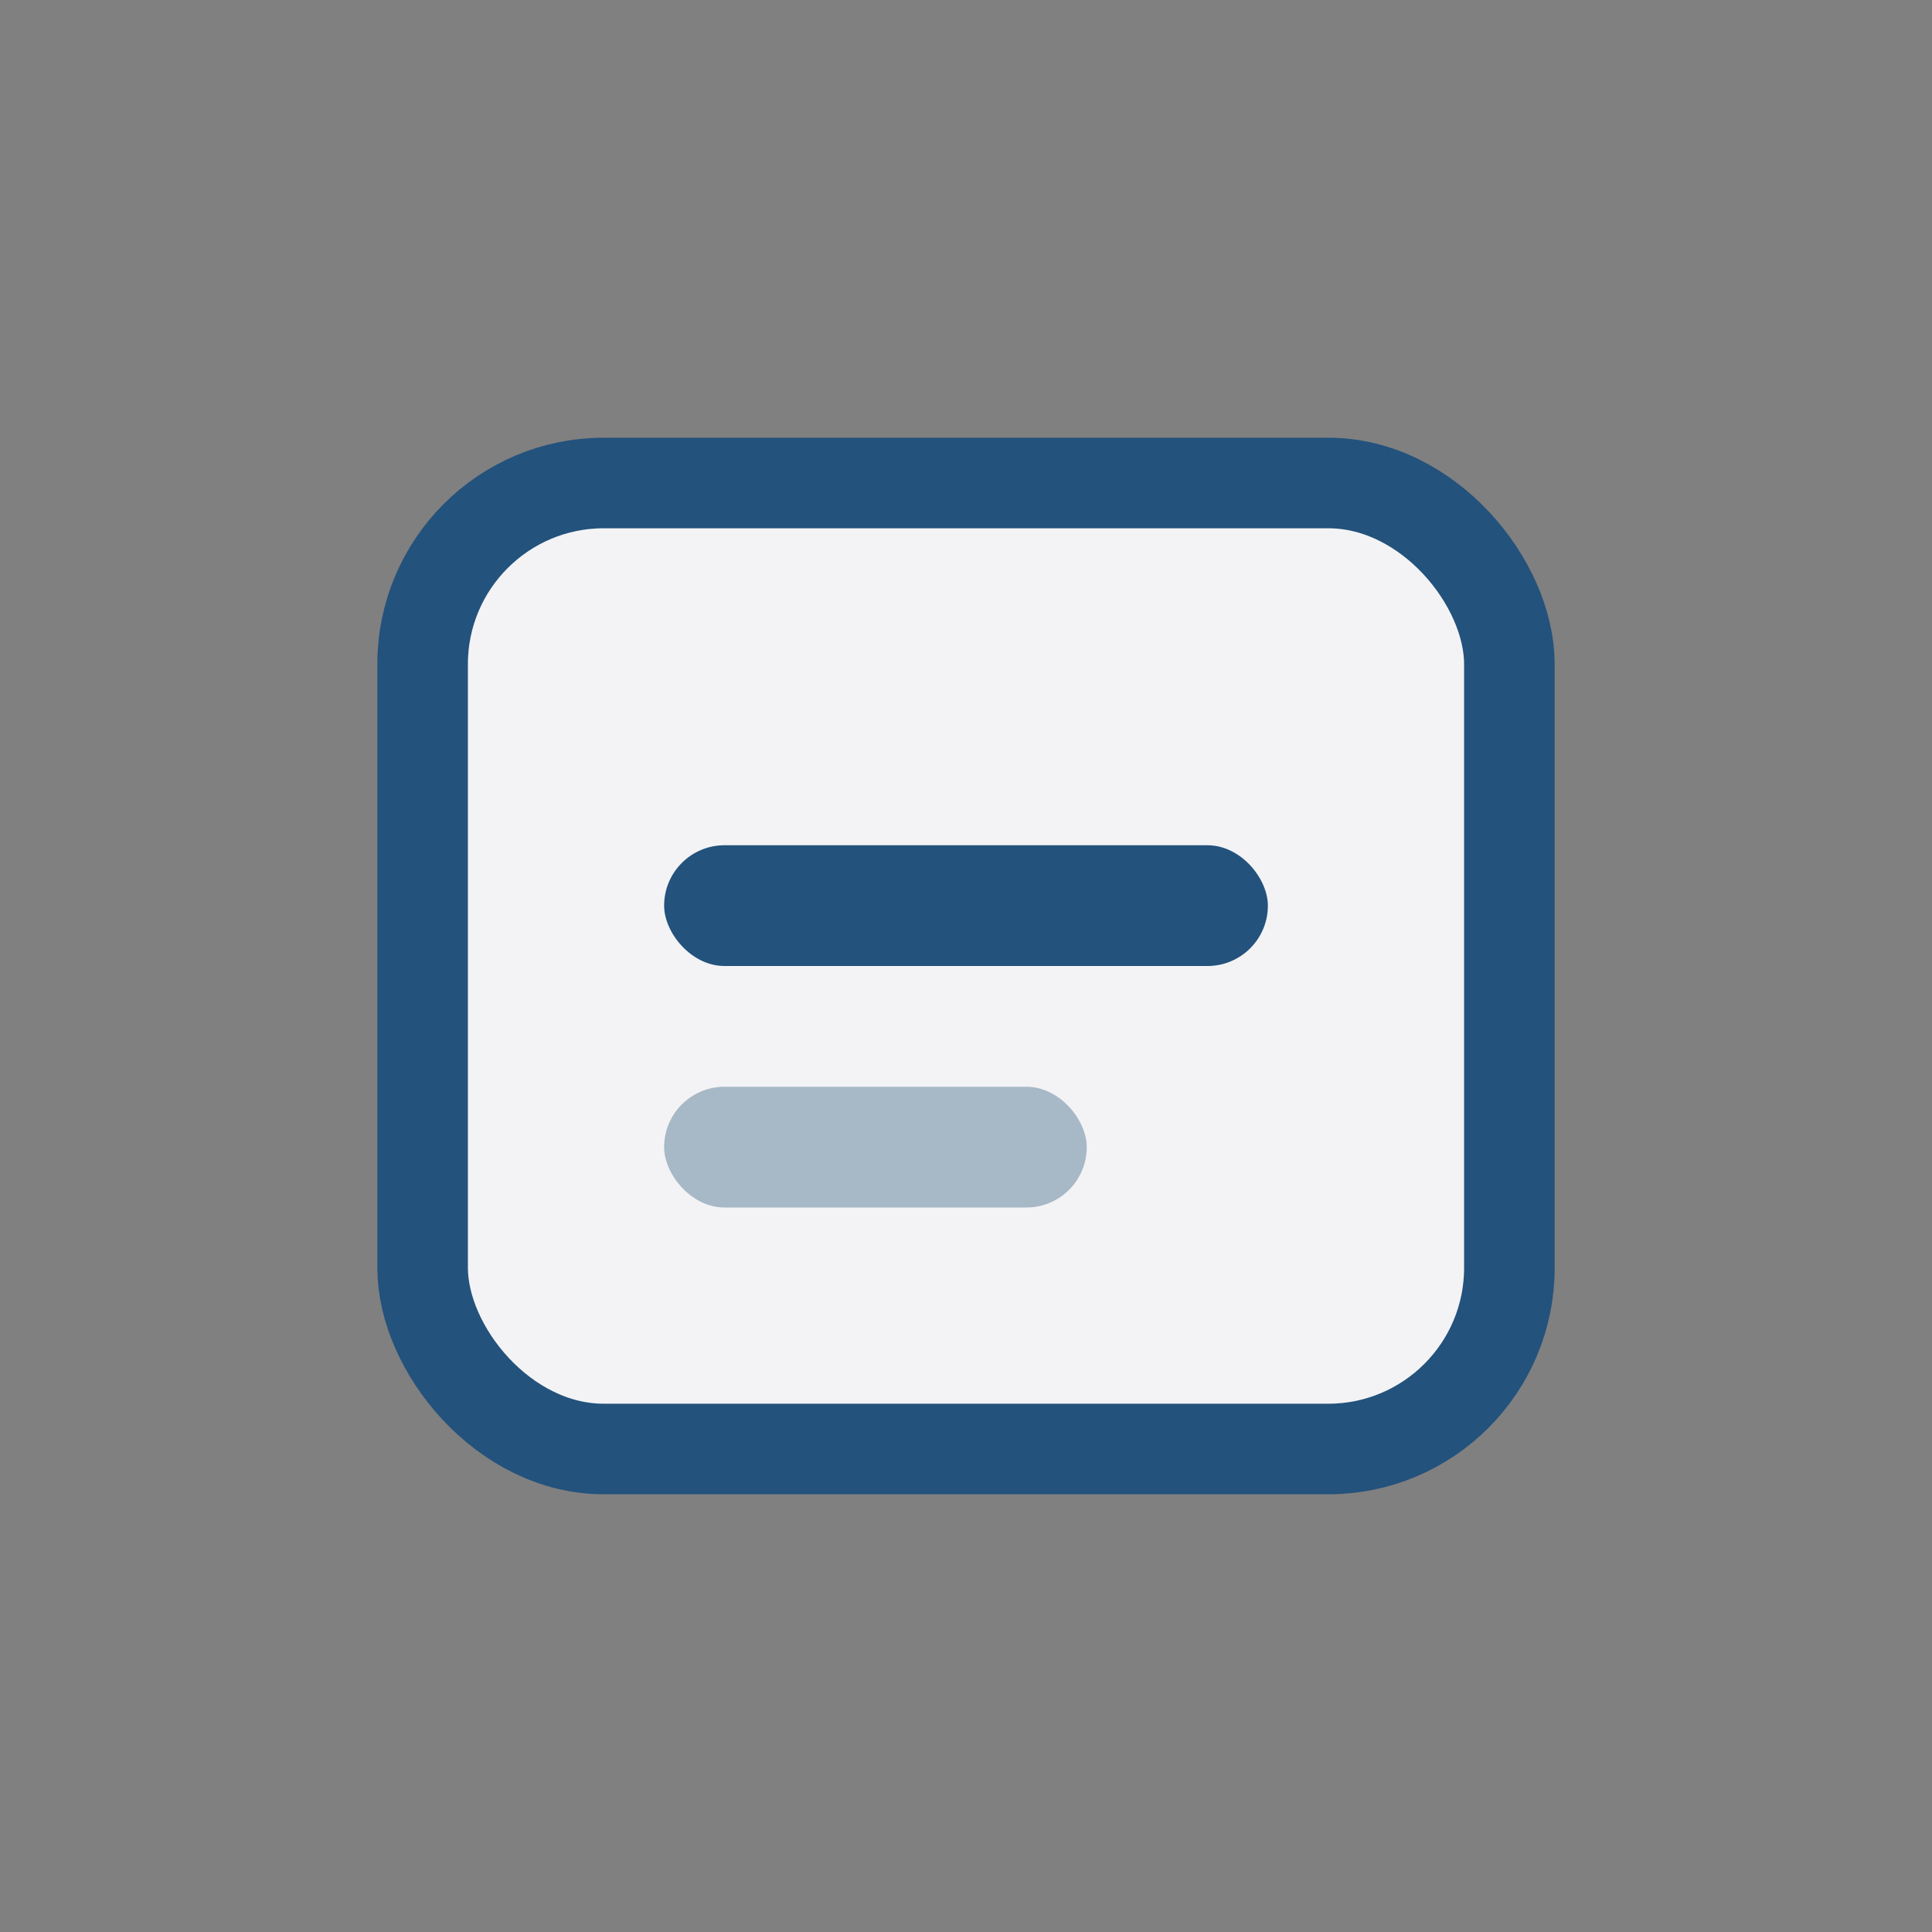
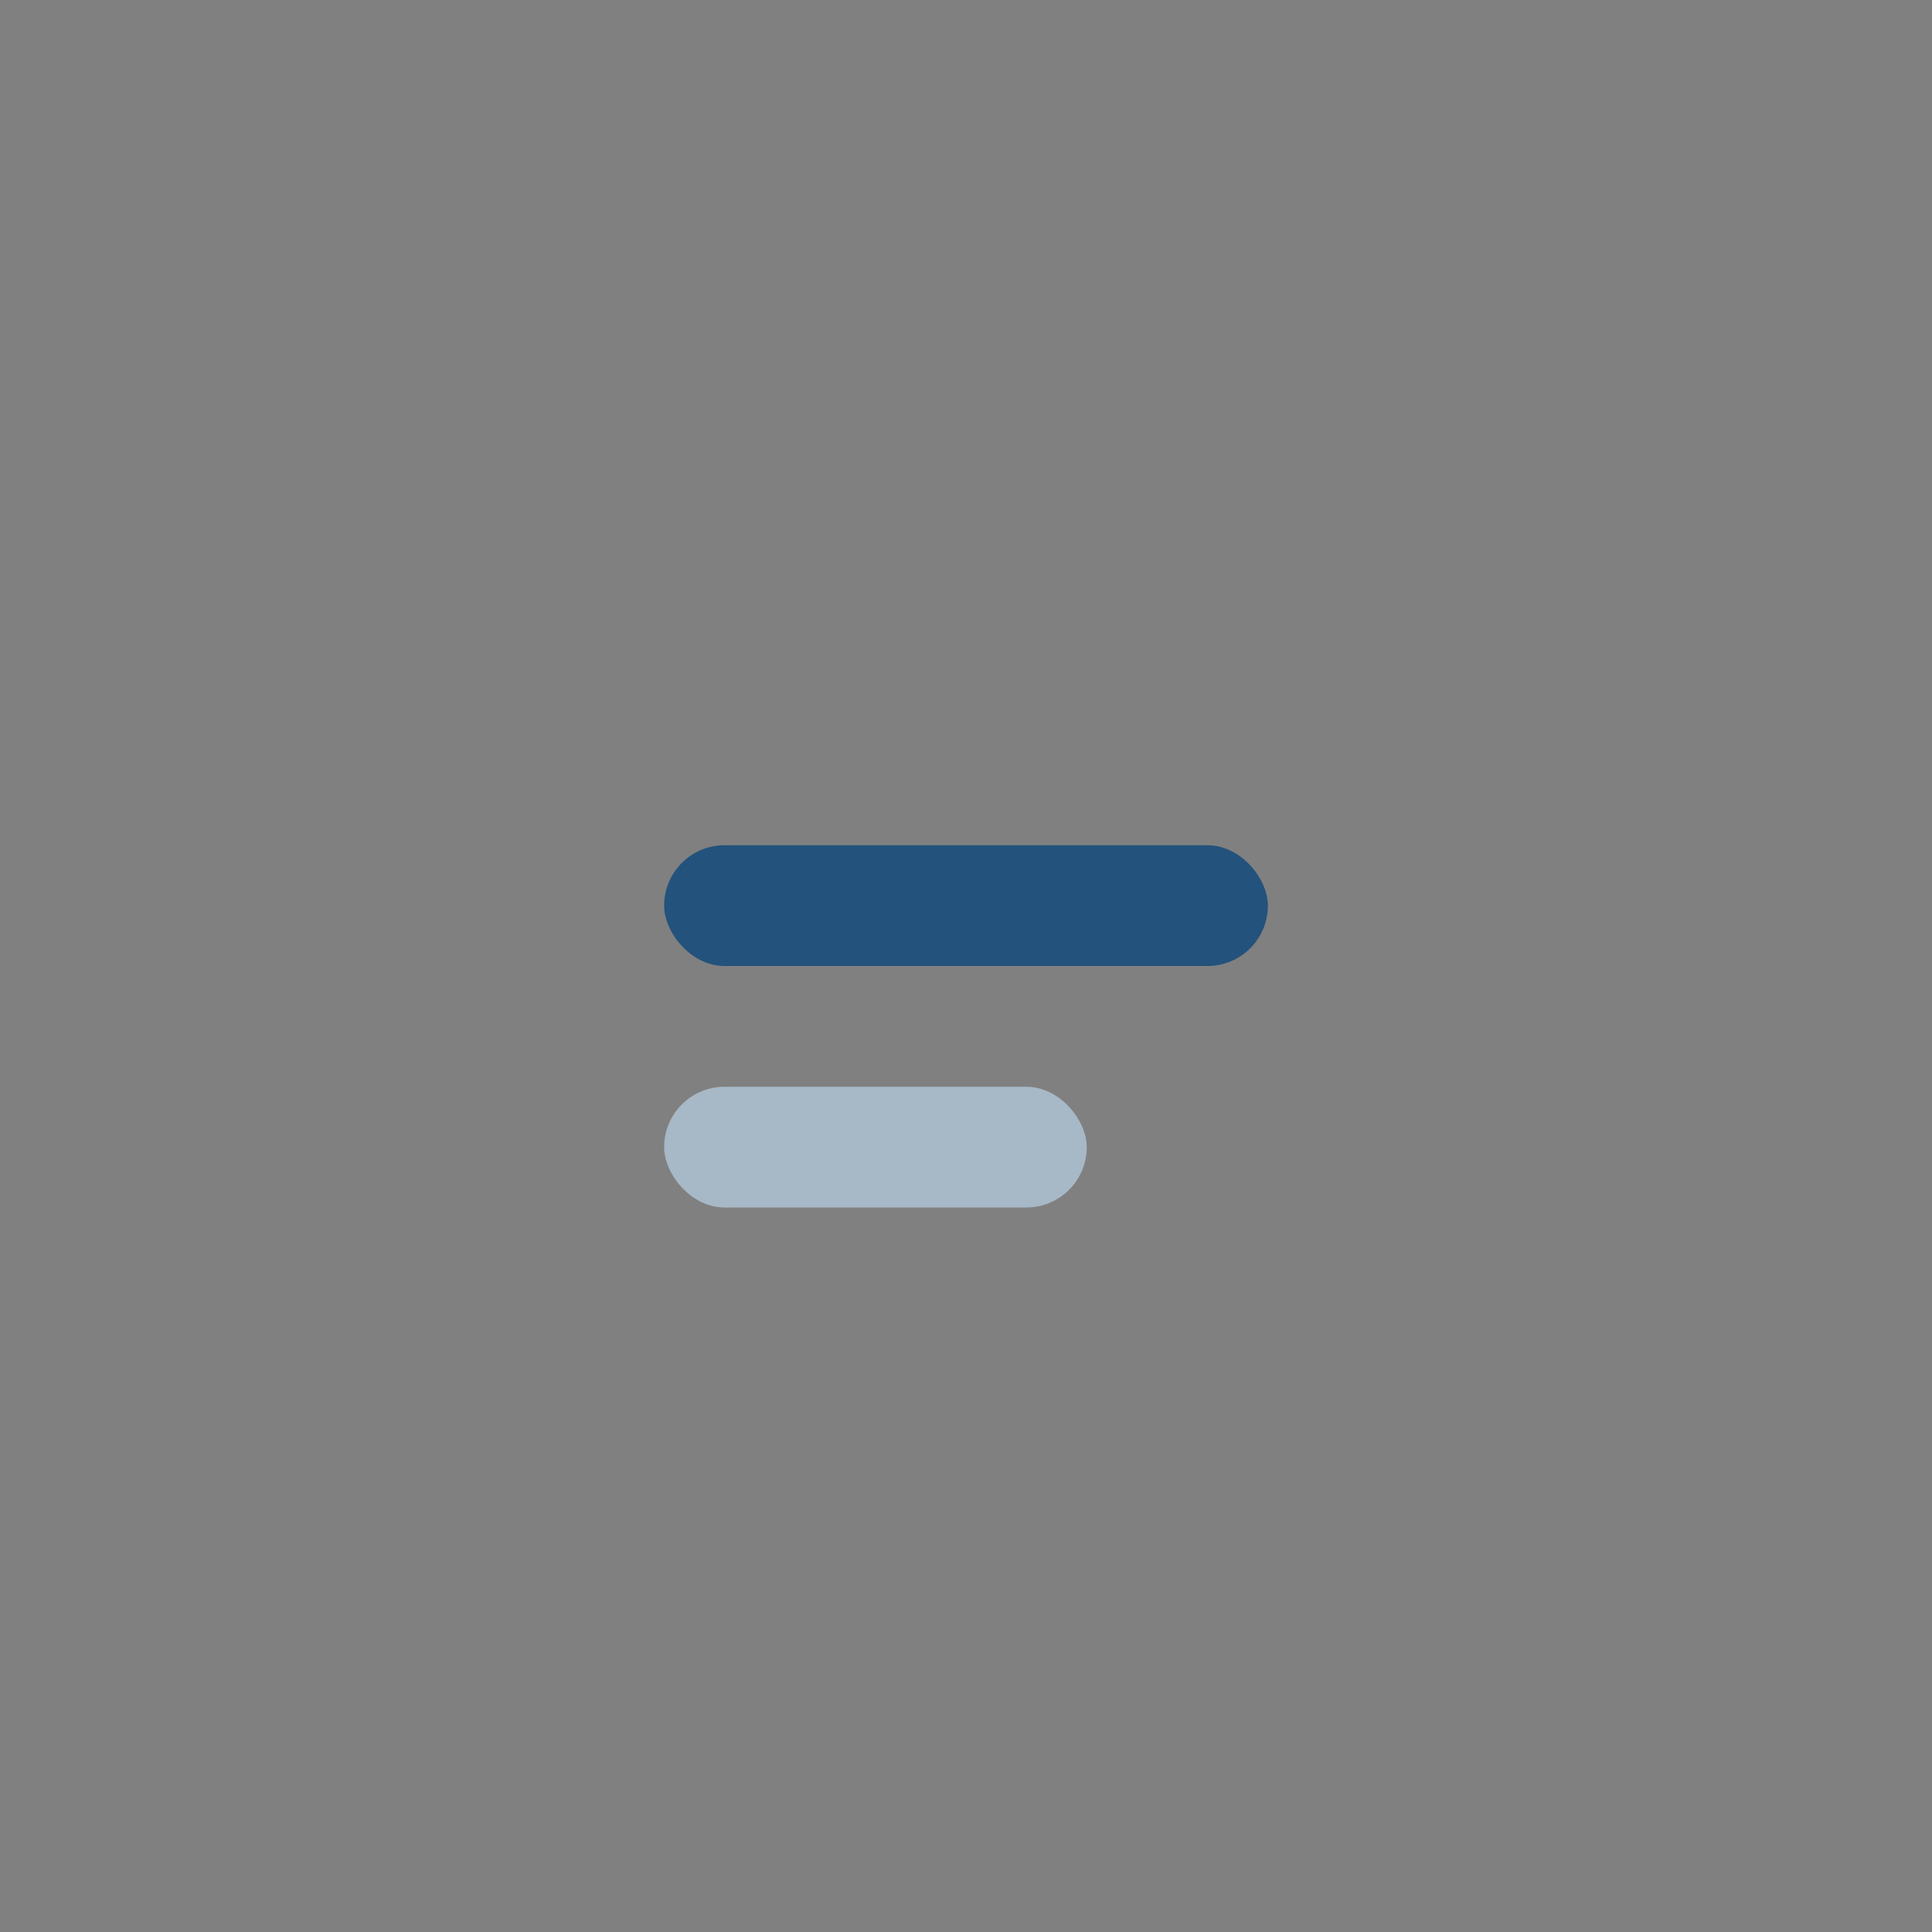
<svg xmlns="http://www.w3.org/2000/svg" width="32" height="32" viewBox="0 0 32 32">
  <rect x="0" y="0" width="32" height="32" fill="#808080" stroke="none" />
-   <rect x="7" y="8" width="18" height="16" rx="3" fill="#F3F3F5" stroke="#23527C" stroke-width="1.5" />
  <rect x="11" y="14" width="10" height="2" rx="1" fill="#23527C" />
  <rect x="11" y="18" width="7" height="2" rx="1" fill="#A7B8C7" />
</svg>